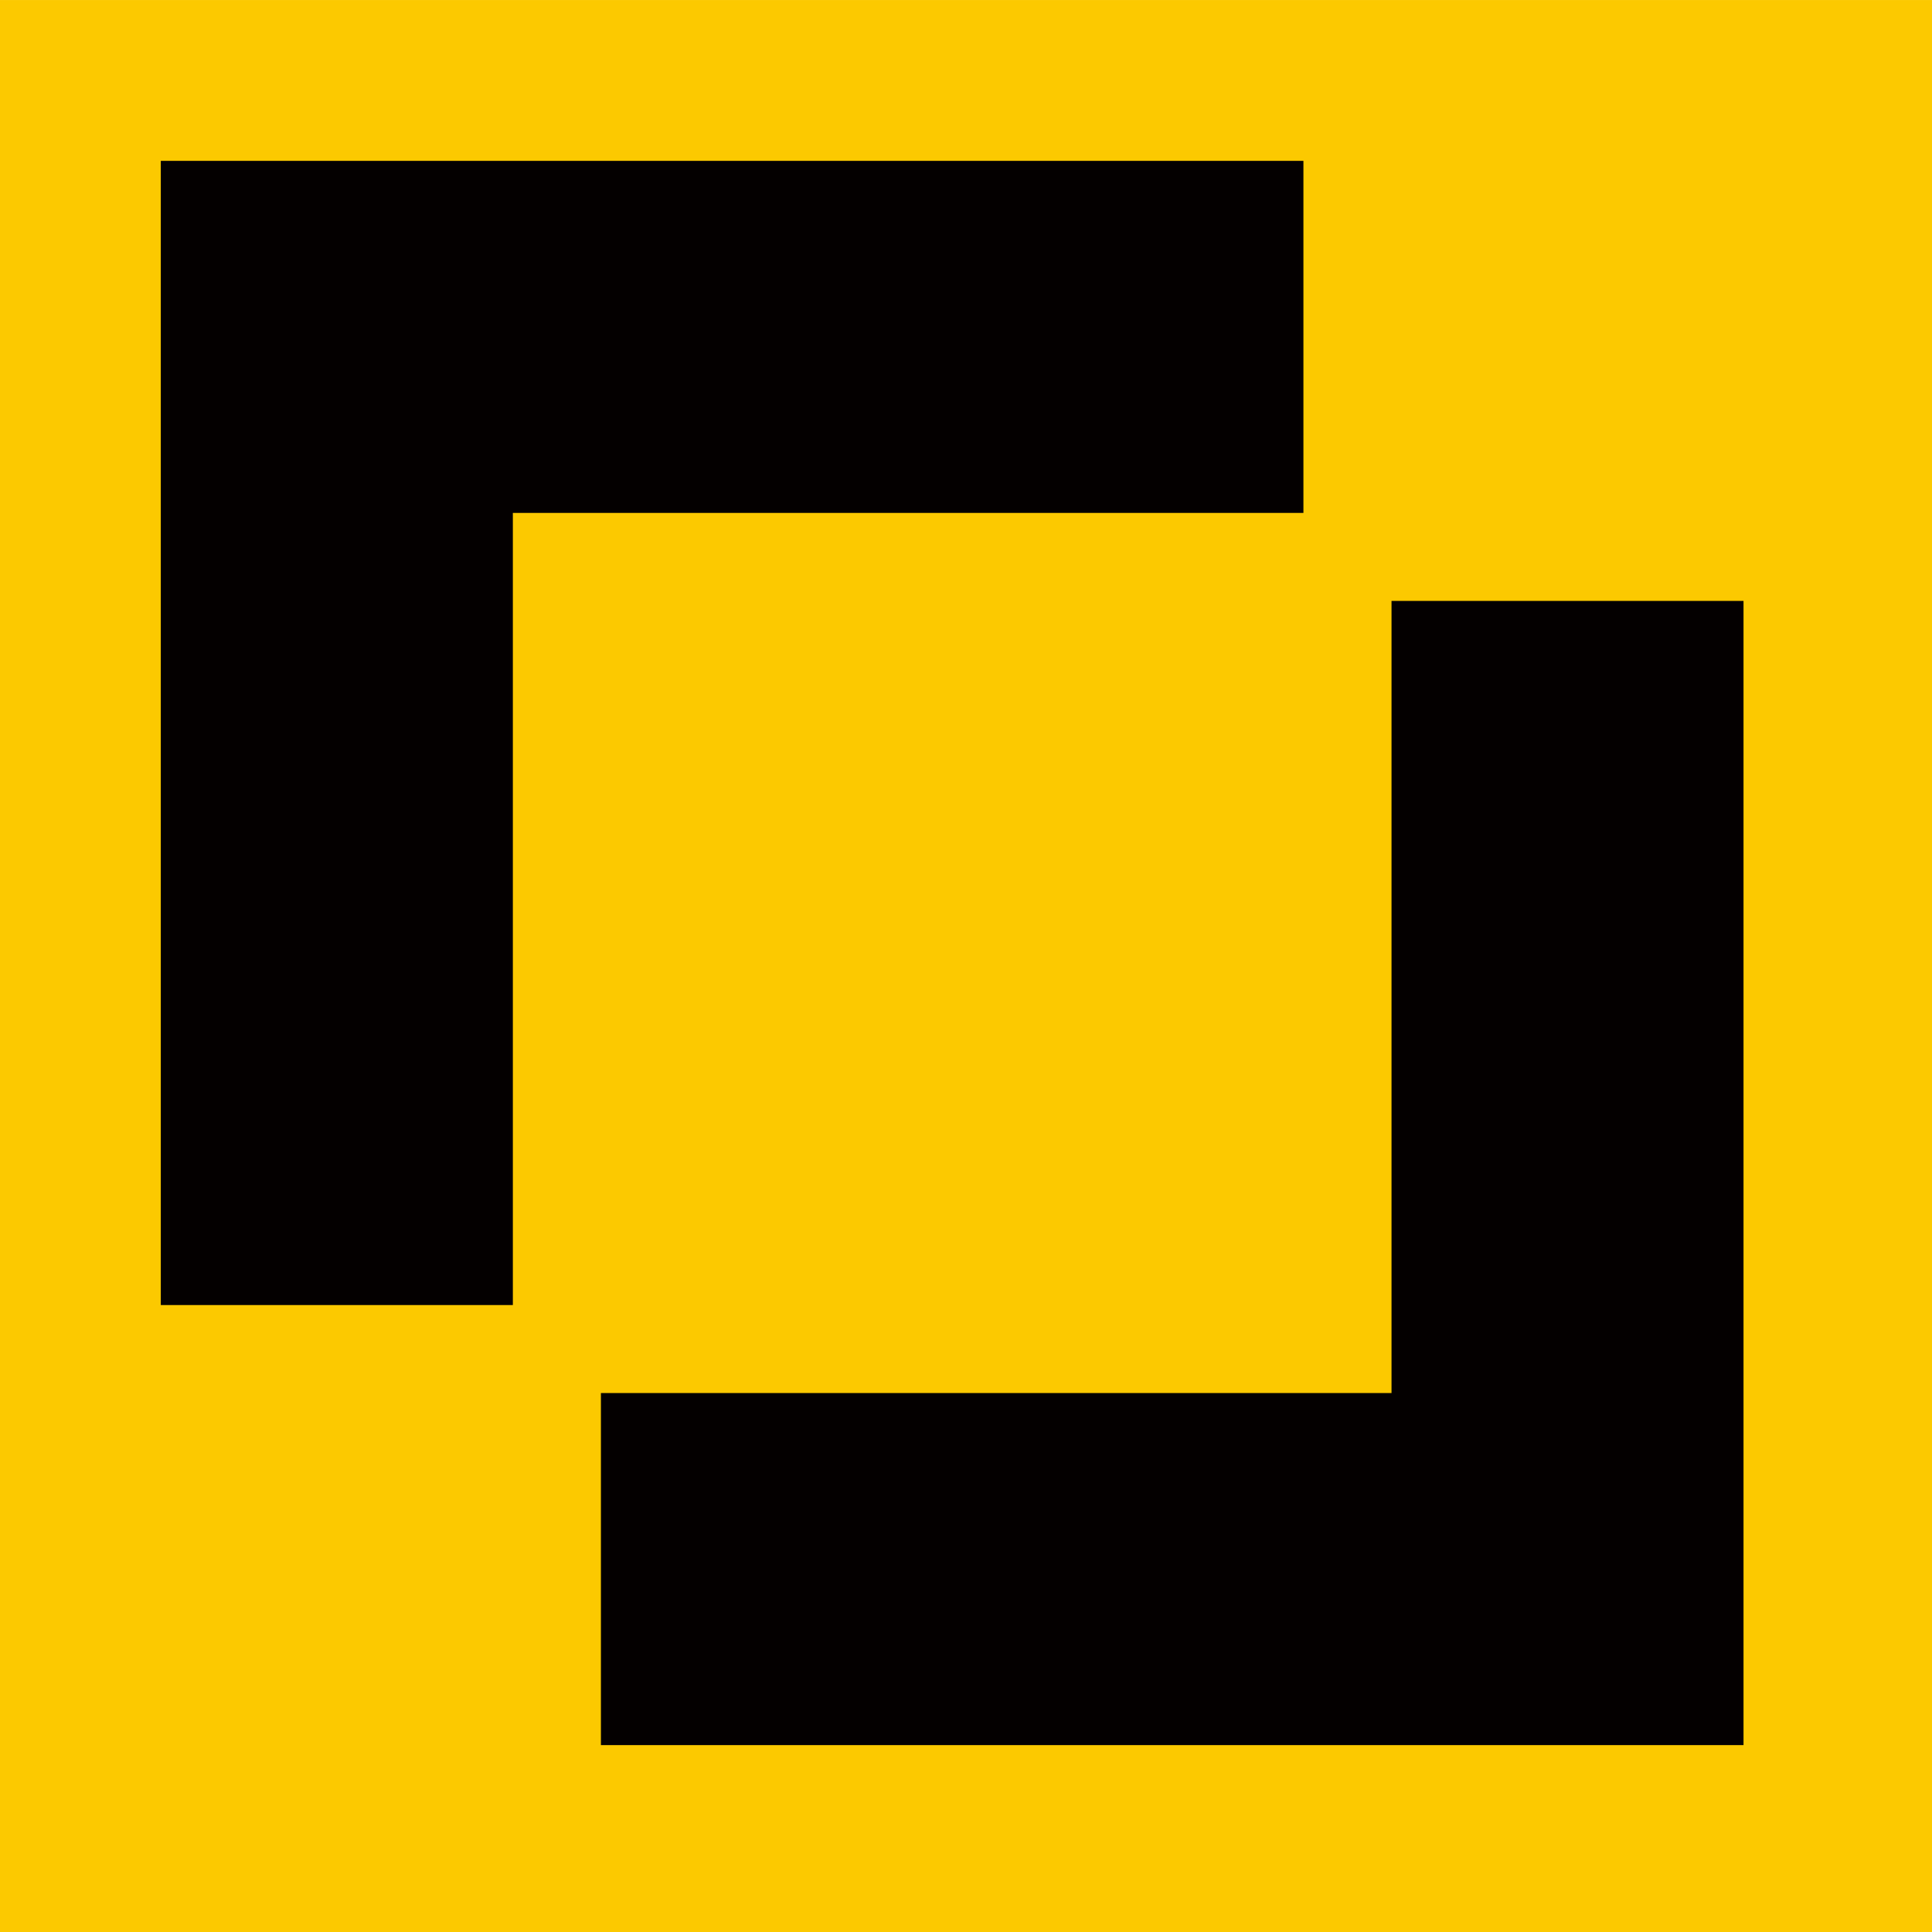
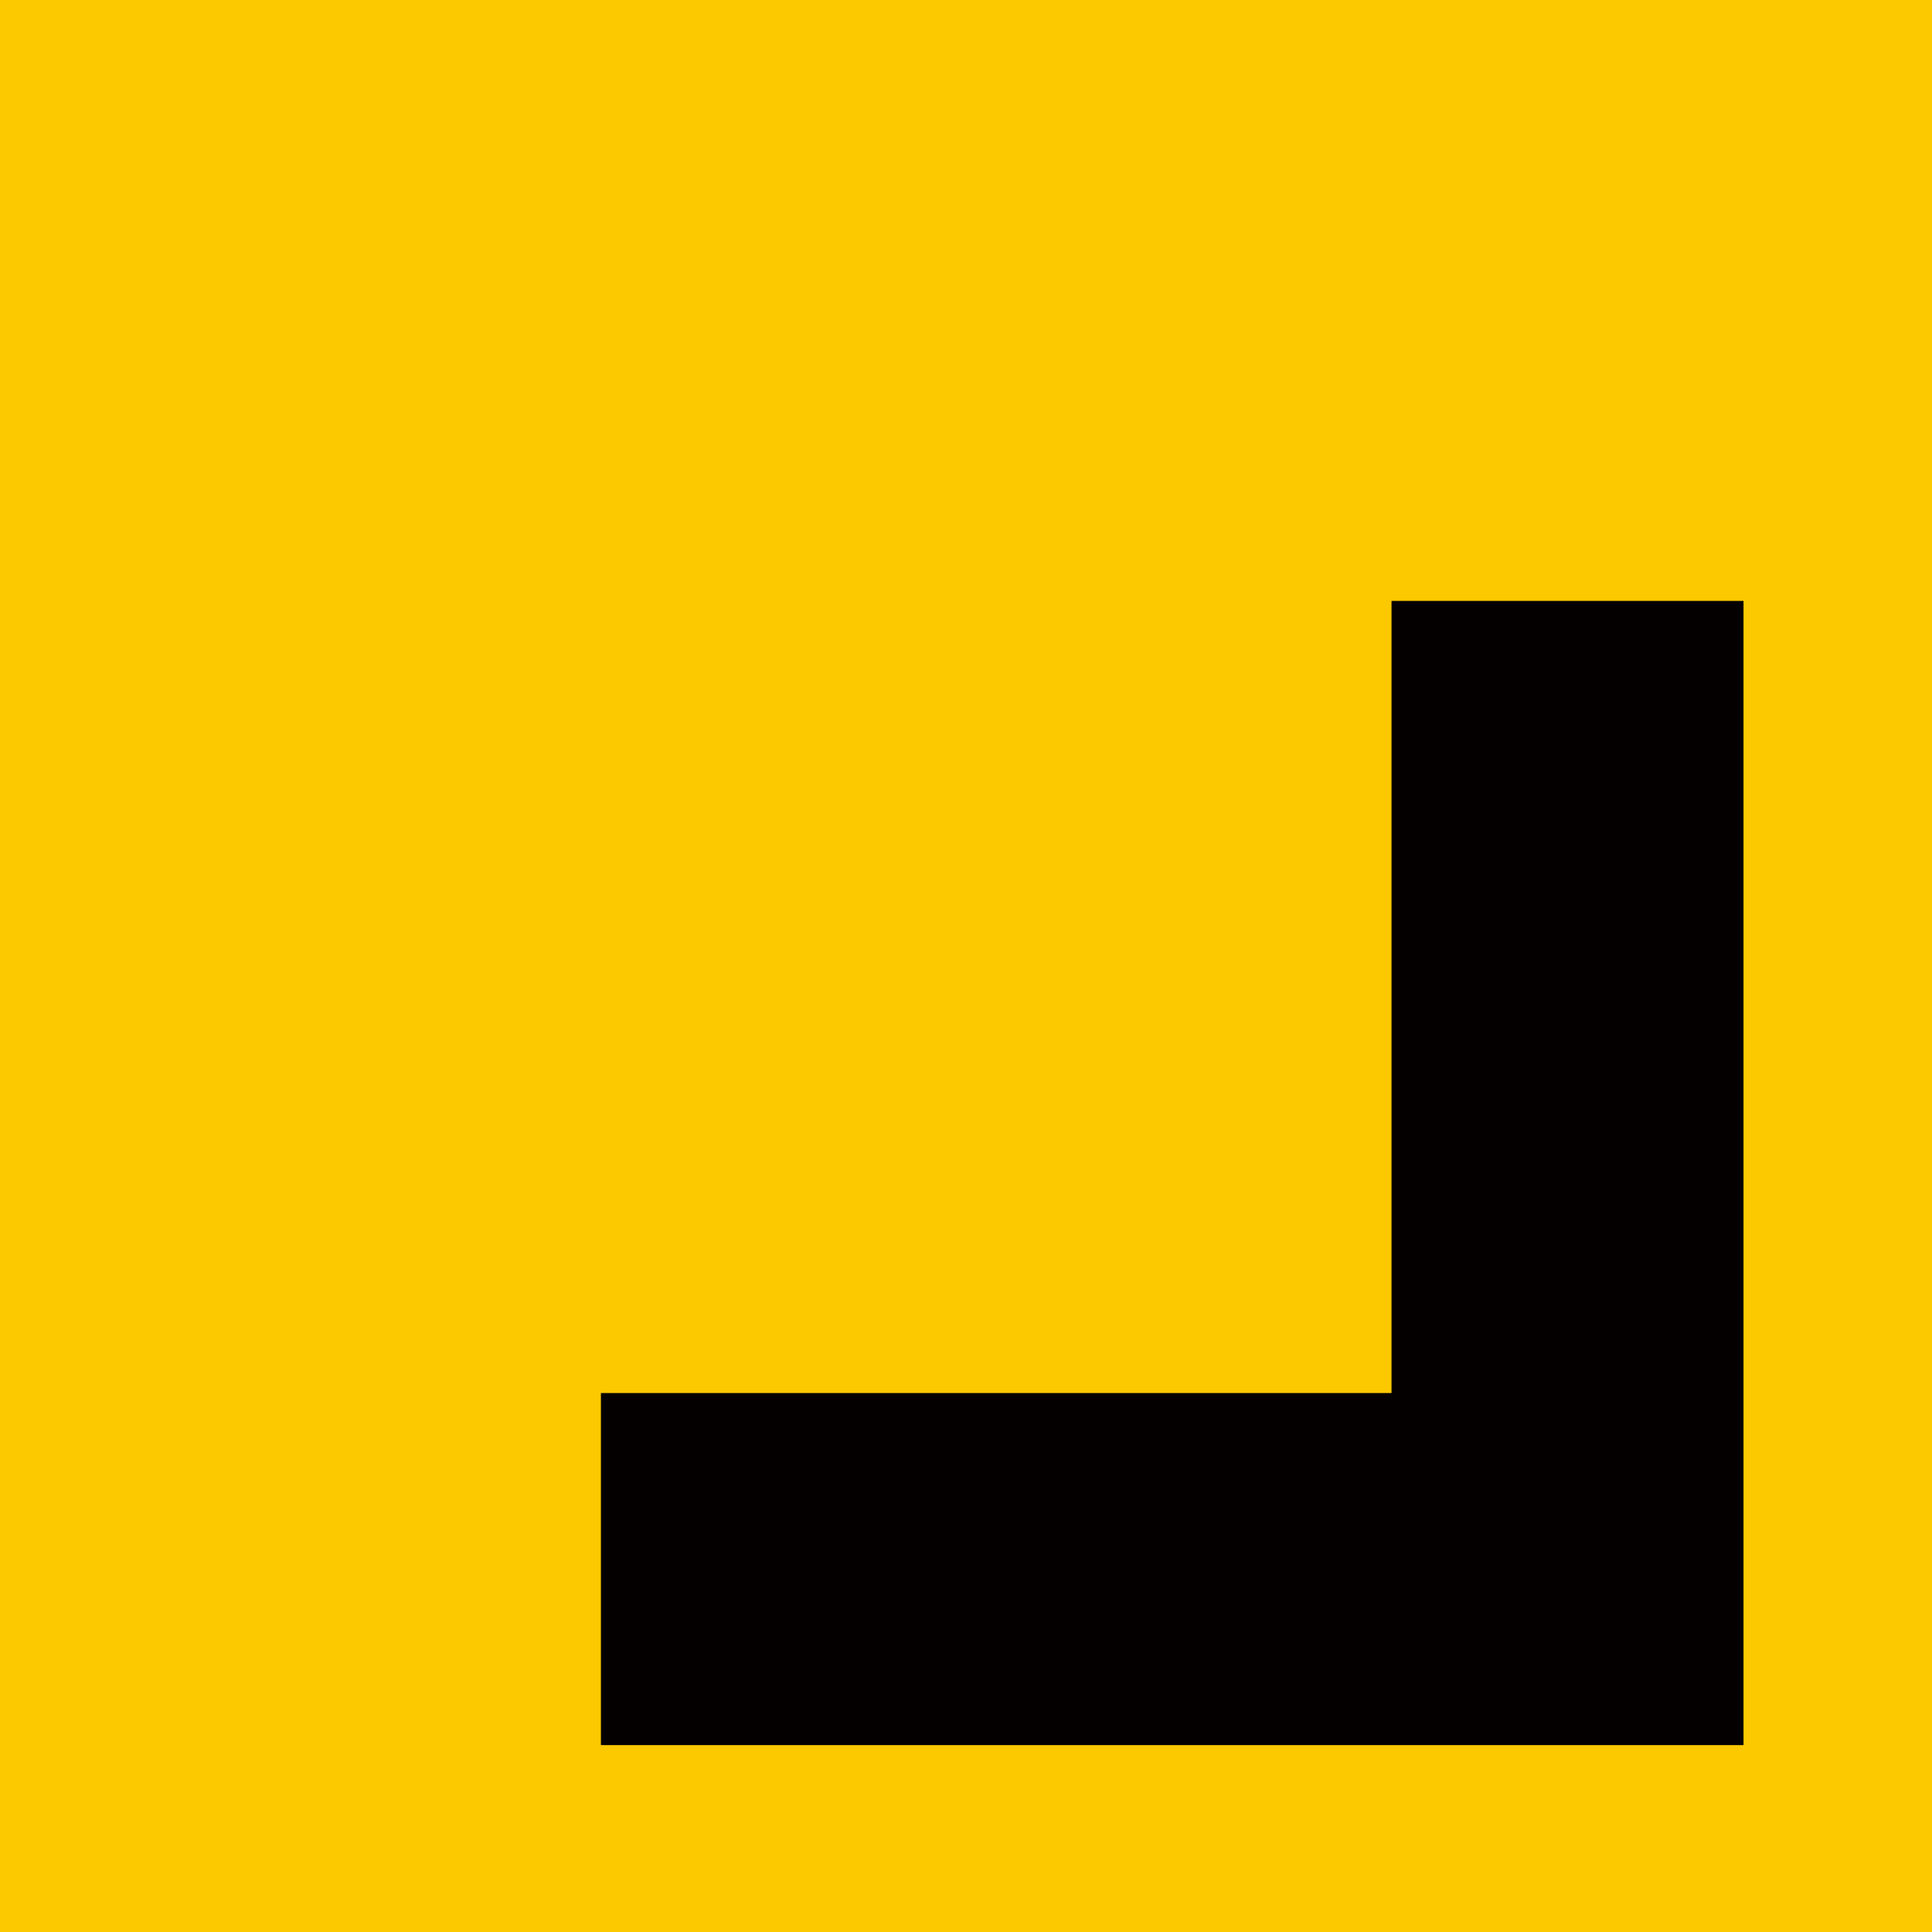
<svg xmlns="http://www.w3.org/2000/svg" width="96.096" height="96.096" viewBox="0 0 96.096 96.096">
  <g id="グループ_14659" data-name="グループ 14659" transform="translate(-7417.851 14360)">
    <g id="グループ_14651" data-name="グループ 14651" transform="translate(6596.249 -17905.027)">
      <g id="グループ_14556" data-name="グループ 14556" transform="translate(547 -484.82)">
        <rect id="長方形_4107" data-name="長方形 4107" width="96.096" height="96.096" transform="translate(274.602 4029.848)" fill="#fcc900" />
      </g>
      <g id="グループ_14630" data-name="グループ 14630" transform="translate(-4240.519 17845.475)">
-         <path id="パス_16843" data-name="パス 16843" d="M682.2,10H625.367V66.911h17.511v-39.4H682.2Z" transform="translate(4444.752 -14302.447)" fill="#040000" />
        <path id="パス_16844" data-name="パス 16844" d="M650.368,91.911H707.2V35H689.692V74.4H650.368Z" transform="translate(4441.642 -14305.559)" fill="#040000" />
      </g>
    </g>
  </g>
</svg>